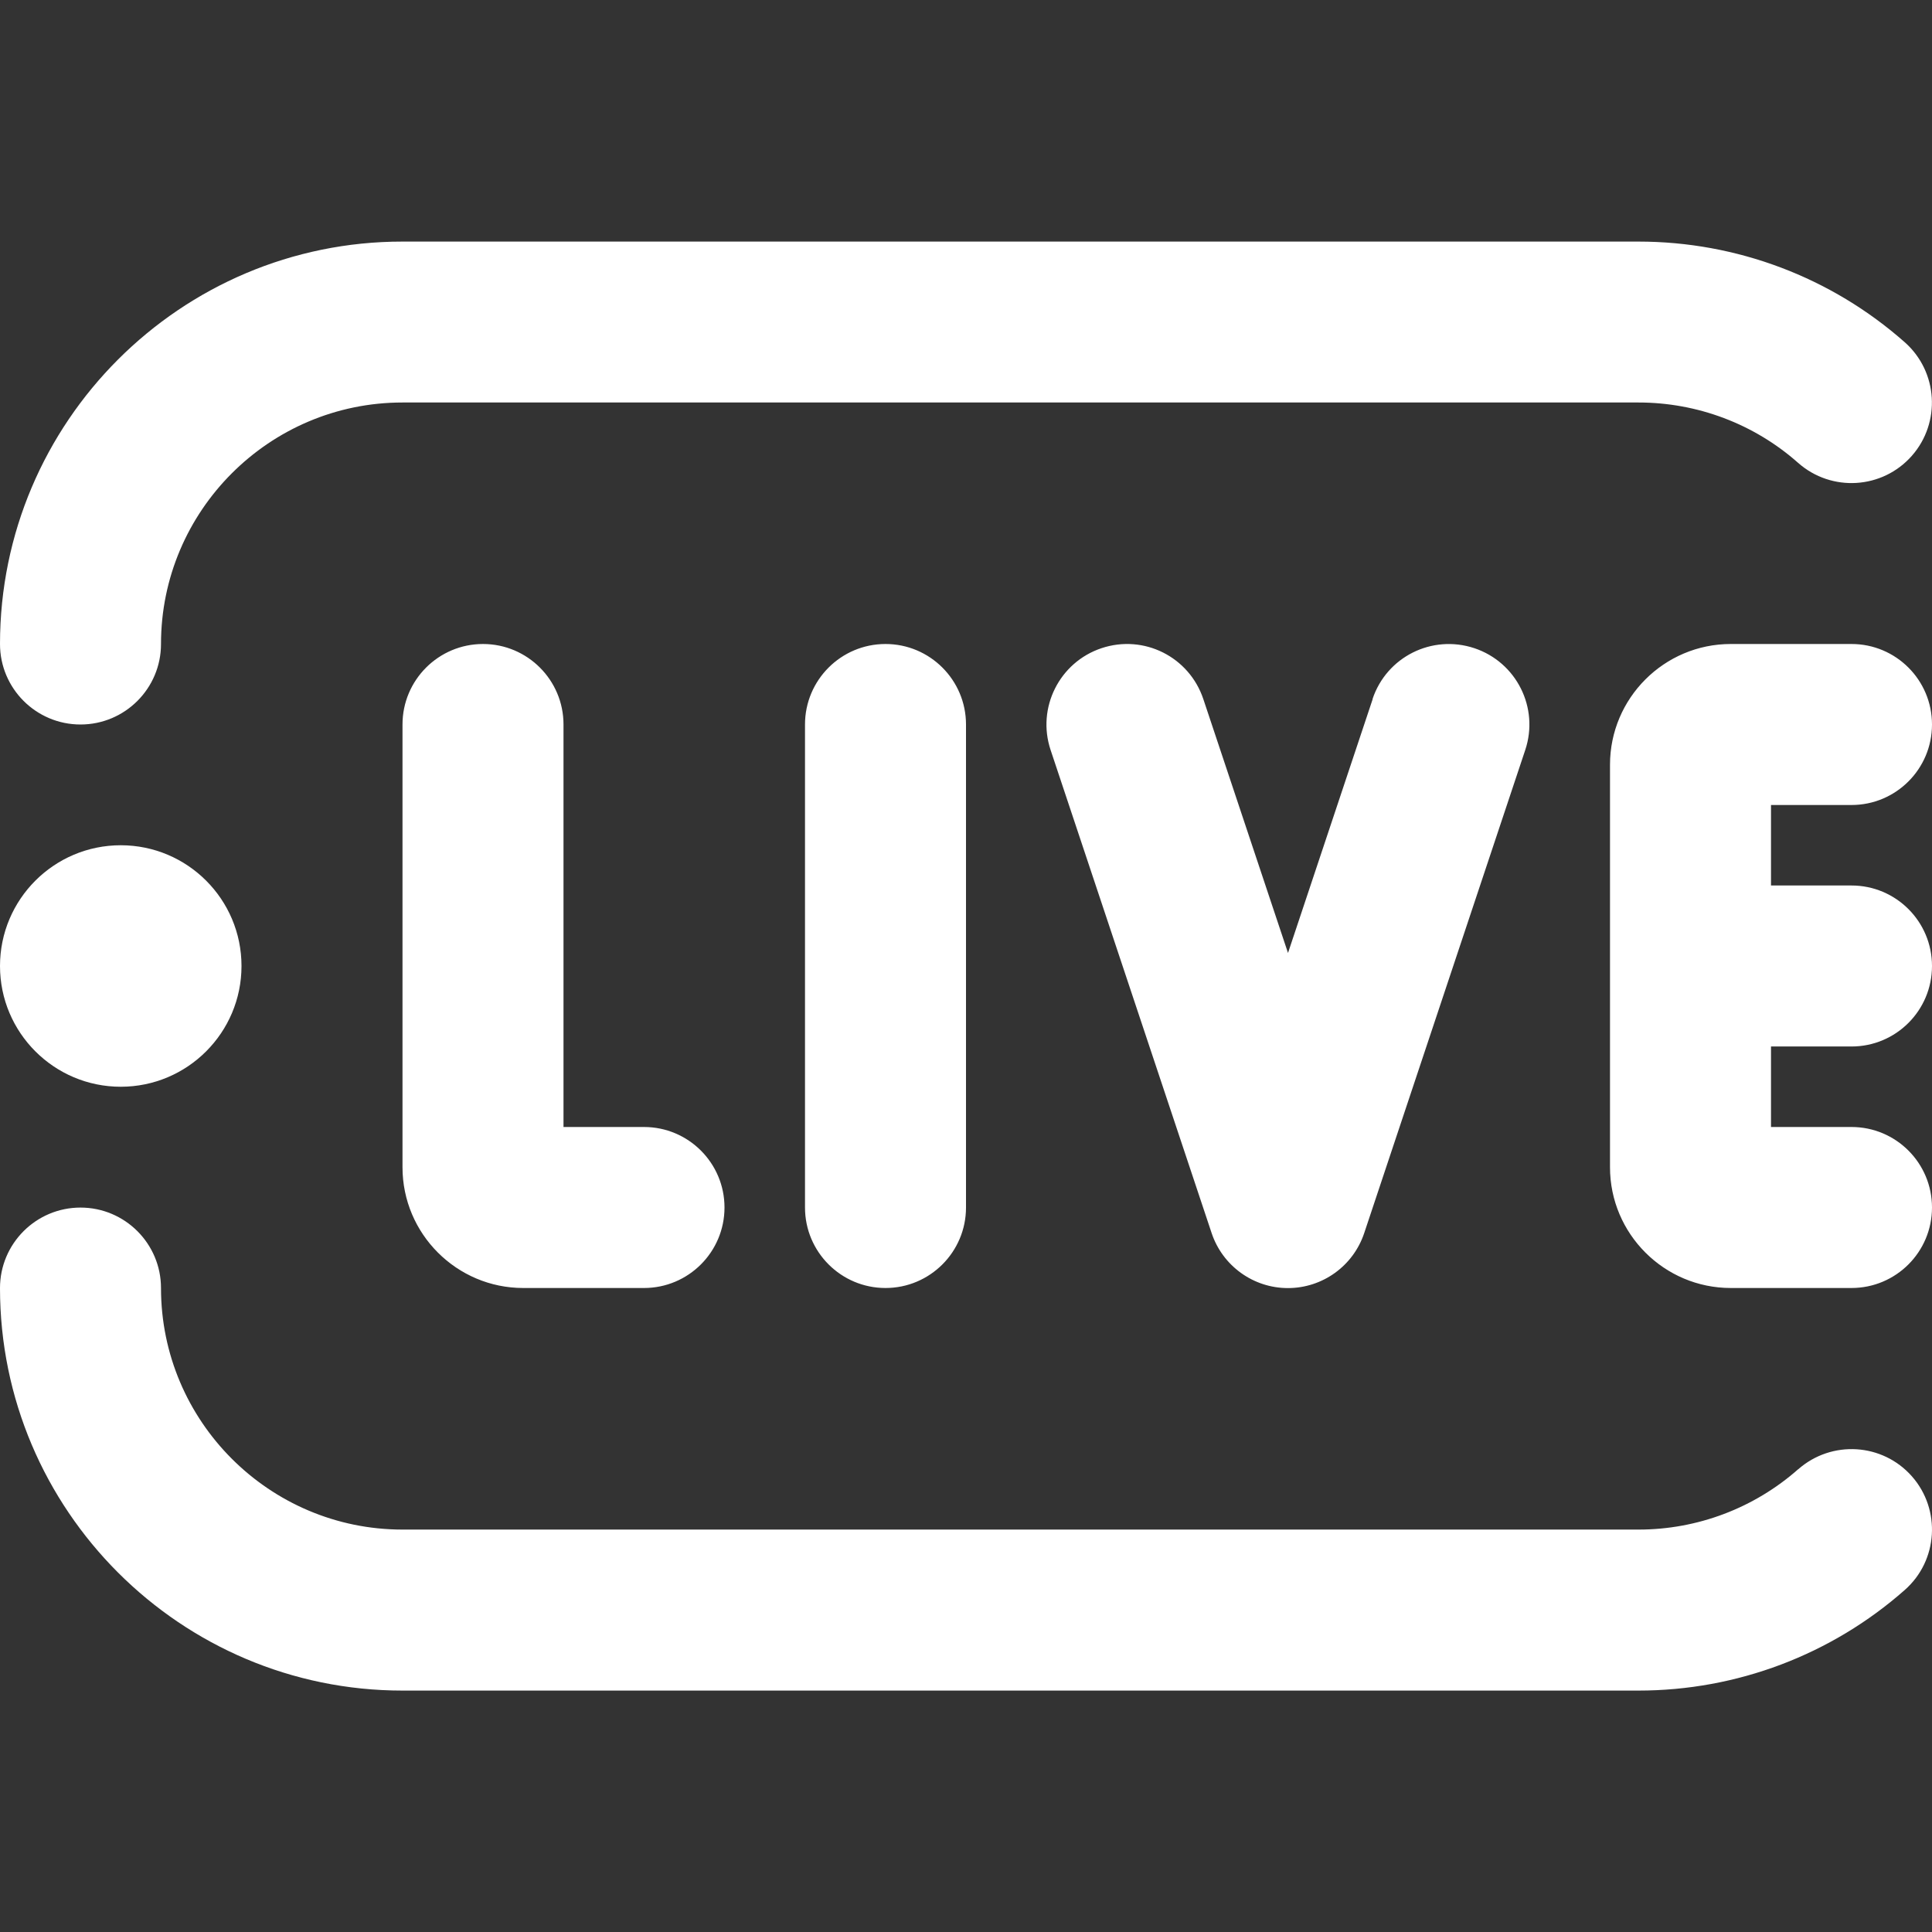
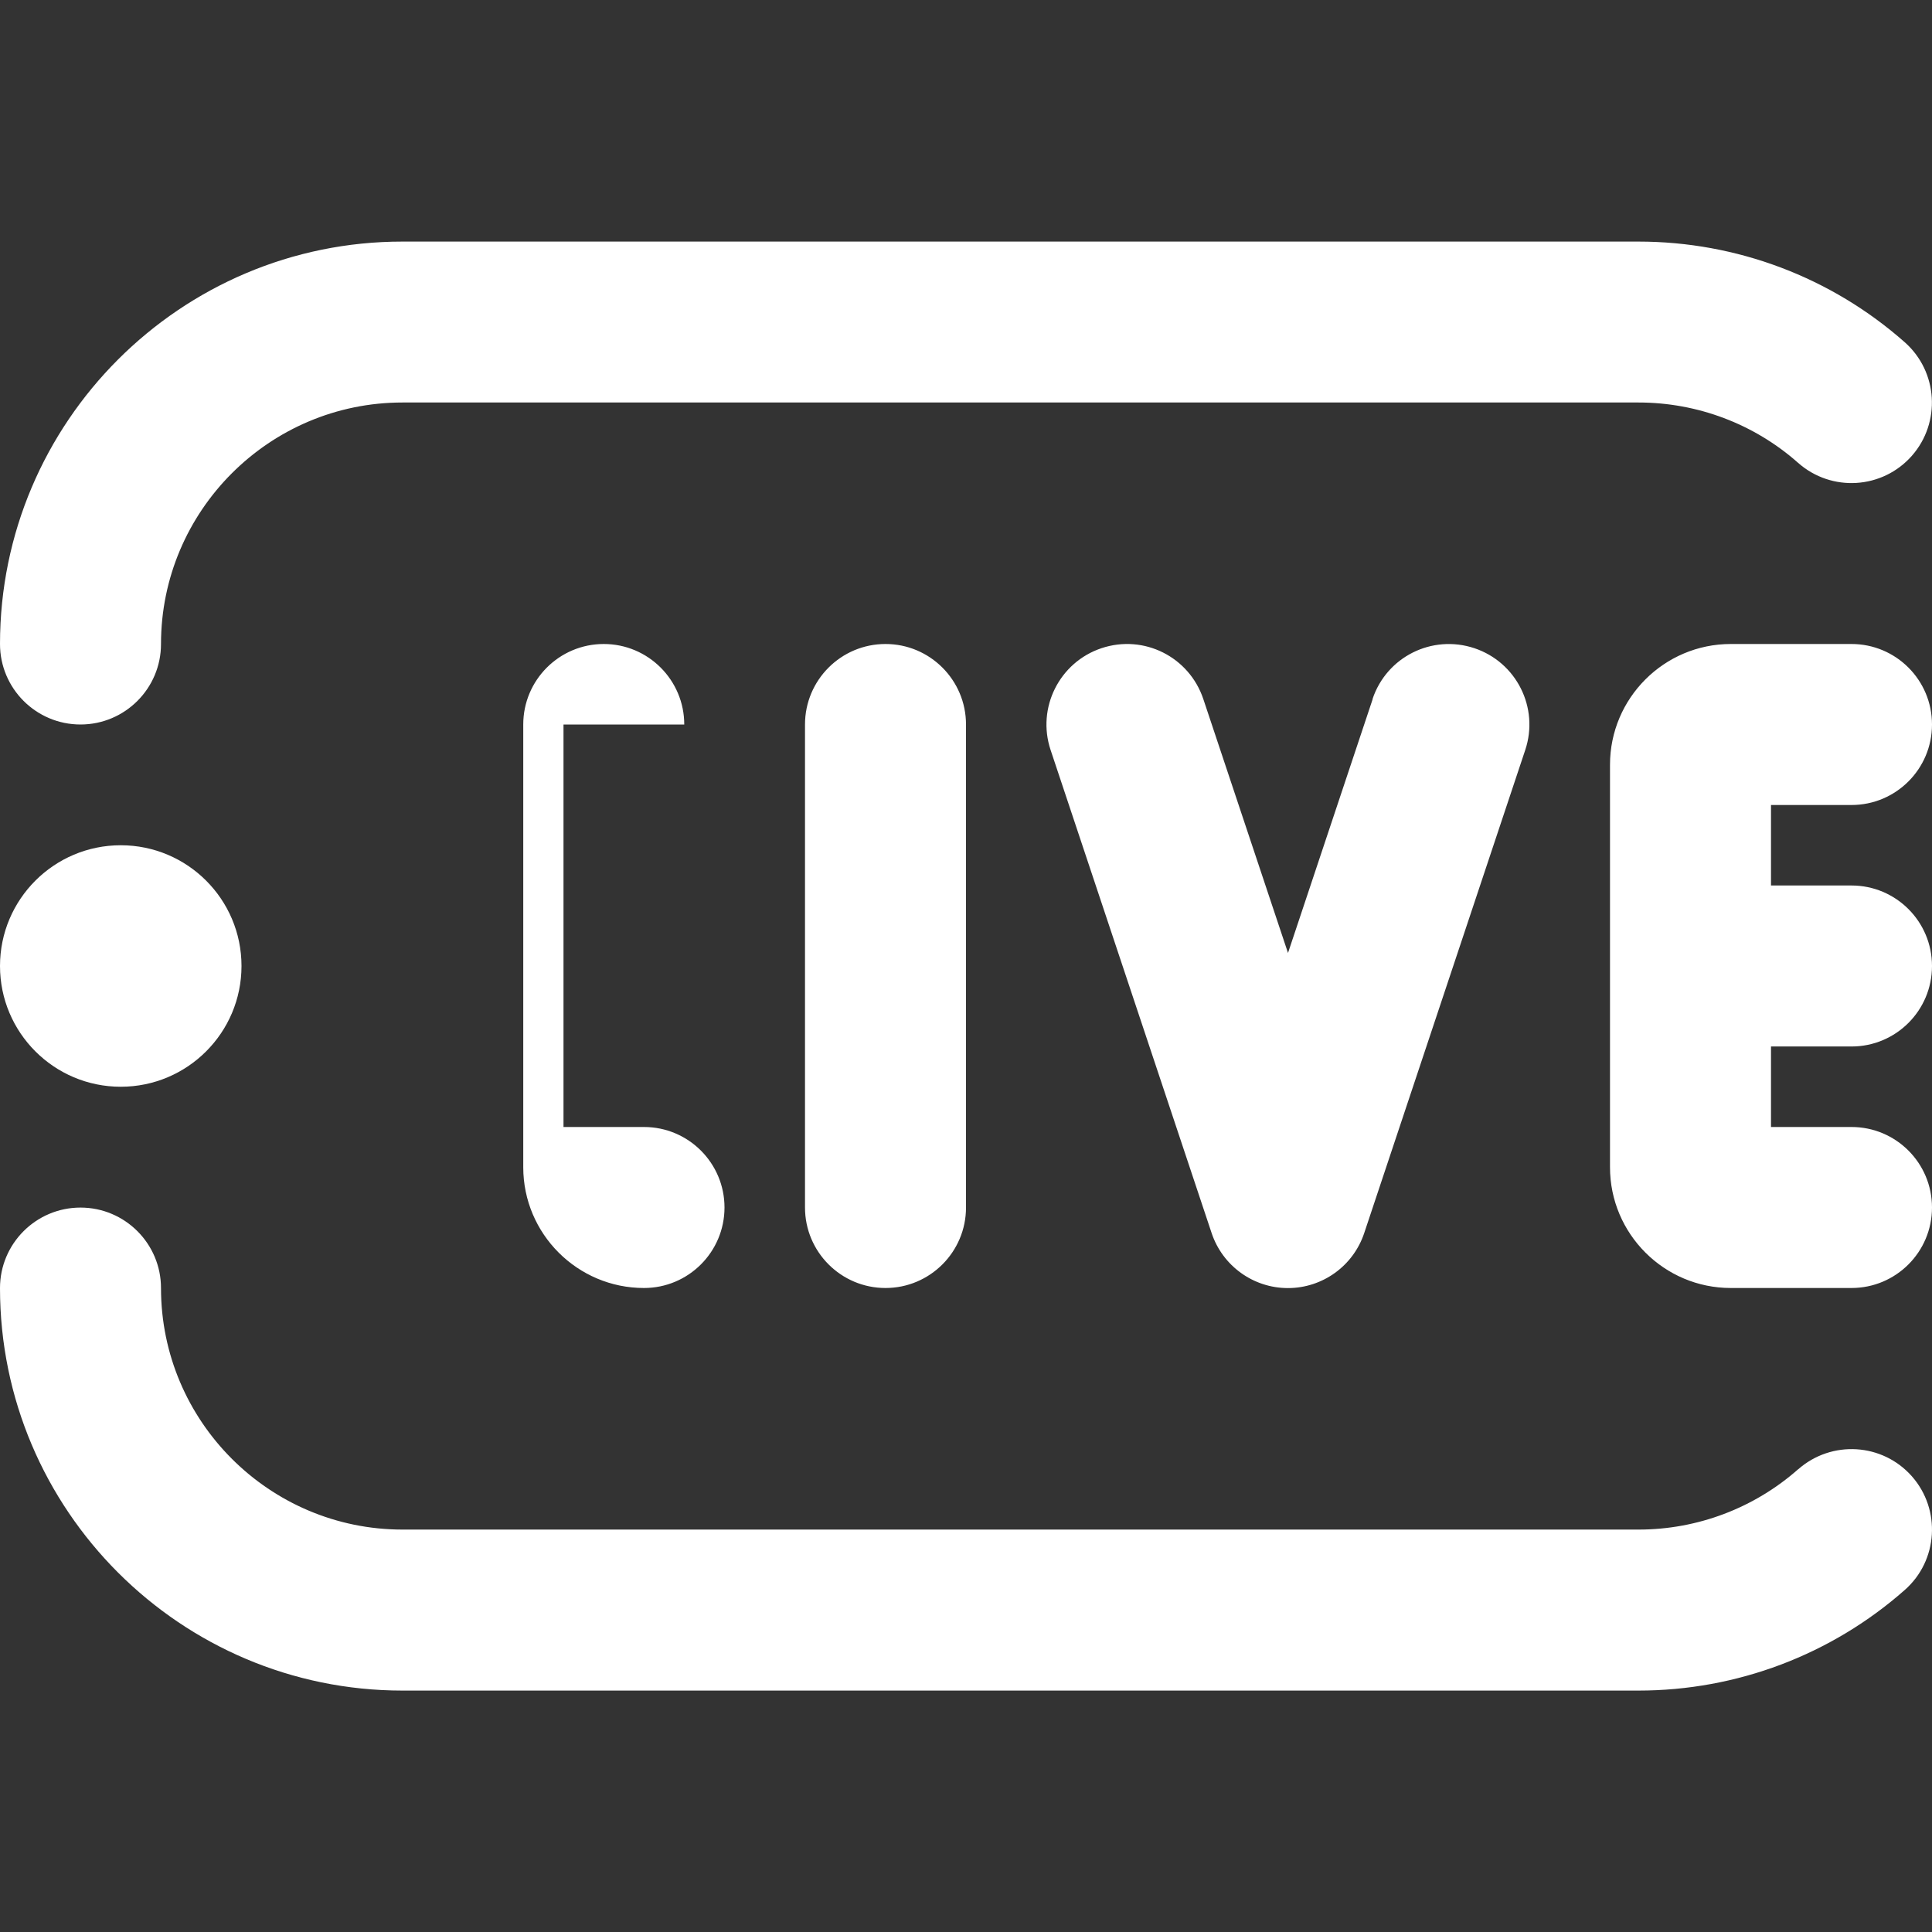
<svg xmlns="http://www.w3.org/2000/svg" id="Layer_1" data-name="Layer 1" viewBox="0 0 24 24">
  <rect x="0" y="0" width="24" height="24" fill="#333333" stroke="none" />
-   <path d="m7,9v5h1c.552,0,1,.448,1,1s-.448,1-1,1h-1.5c-.827,0-1.5-.673-1.5-1.5v-5.5c0-.552.448-1,1-1s1,.448,1,1Zm16,1c.553,0,1-.448,1-1s-.447-1-1-1h-1.5c-.827,0-1.5.673-1.5,1.5v5c0,.827.673,1.5,1.5,1.5h1.5c.553,0,1-.448,1-1s-.447-1-1-1h-1v-1h1c.553,0,1-.448,1-1s-.447-1-1-1h-1v-1h1Zm-13-1v6c0,.552.448,1,1,1s1-.448,1-1v-6c0-.552-.448-1-1-1s-1,.448-1,1ZM1.5,13.5c.828,0,1.5-.672,1.5-1.5s-.672-1.5-1.5-1.5-1.5.672-1.5,1.5.672,1.5,1.5,1.5Zm15.552-4.816l-1.052,3.154-1.052-3.154c-.175-.523-.737-.808-1.265-.632-.523.175-.807.741-.632,1.265l2,6c.136.408.518.684.948.684s.812-.275.948-.684l2-6c.175-.524-.108-1.09-.632-1.265-.527-.175-1.091.109-1.265.632Zm5.286,9.567c-.547.483-1.252.75-1.983.75H5c-1.654,0-3-1.346-3-3,0-.552-.448-1-1-1s-1,.448-1,1c0,2.757,2.243,5,5,5h15.354c1.22,0,2.395-.444,3.308-1.25.414-.365.453-.998.088-1.412-.366-.414-.997-.452-1.412-.087ZM1,9c.552,0,1-.448,1-1,0-1.654,1.346-3,3-3h15.354c.731,0,1.437.266,1.983.75.415.366,1.046.327,1.412-.087.365-.414.326-1.046-.088-1.412-.913-.807-2.088-1.25-3.308-1.25H5C2.243,3,0,5.243,0,8c0,.552.448,1,1,1Z" fill="#FFFFFF" />
+   <path d="m7,9v5h1c.552,0,1,.448,1,1s-.448,1-1,1c-.827,0-1.5-.673-1.5-1.5v-5.5c0-.552.448-1,1-1s1,.448,1,1Zm16,1c.553,0,1-.448,1-1s-.447-1-1-1h-1.5c-.827,0-1.5.673-1.5,1.5v5c0,.827.673,1.5,1.5,1.5h1.5c.553,0,1-.448,1-1s-.447-1-1-1h-1v-1h1c.553,0,1-.448,1-1s-.447-1-1-1h-1v-1h1Zm-13-1v6c0,.552.448,1,1,1s1-.448,1-1v-6c0-.552-.448-1-1-1s-1,.448-1,1ZM1.5,13.5c.828,0,1.5-.672,1.5-1.5s-.672-1.5-1.5-1.5-1.5.672-1.5,1.5.672,1.5,1.5,1.5Zm15.552-4.816l-1.052,3.154-1.052-3.154c-.175-.523-.737-.808-1.265-.632-.523.175-.807.741-.632,1.265l2,6c.136.408.518.684.948.684s.812-.275.948-.684l2-6c.175-.524-.108-1.09-.632-1.265-.527-.175-1.091.109-1.265.632Zm5.286,9.567c-.547.483-1.252.75-1.983.75H5c-1.654,0-3-1.346-3-3,0-.552-.448-1-1-1s-1,.448-1,1c0,2.757,2.243,5,5,5h15.354c1.22,0,2.395-.444,3.308-1.25.414-.365.453-.998.088-1.412-.366-.414-.997-.452-1.412-.087ZM1,9c.552,0,1-.448,1-1,0-1.654,1.346-3,3-3h15.354c.731,0,1.437.266,1.983.75.415.366,1.046.327,1.412-.087.365-.414.326-1.046-.088-1.412-.913-.807-2.088-1.25-3.308-1.25H5C2.243,3,0,5.243,0,8c0,.552.448,1,1,1Z" fill="#FFFFFF" />
</svg>